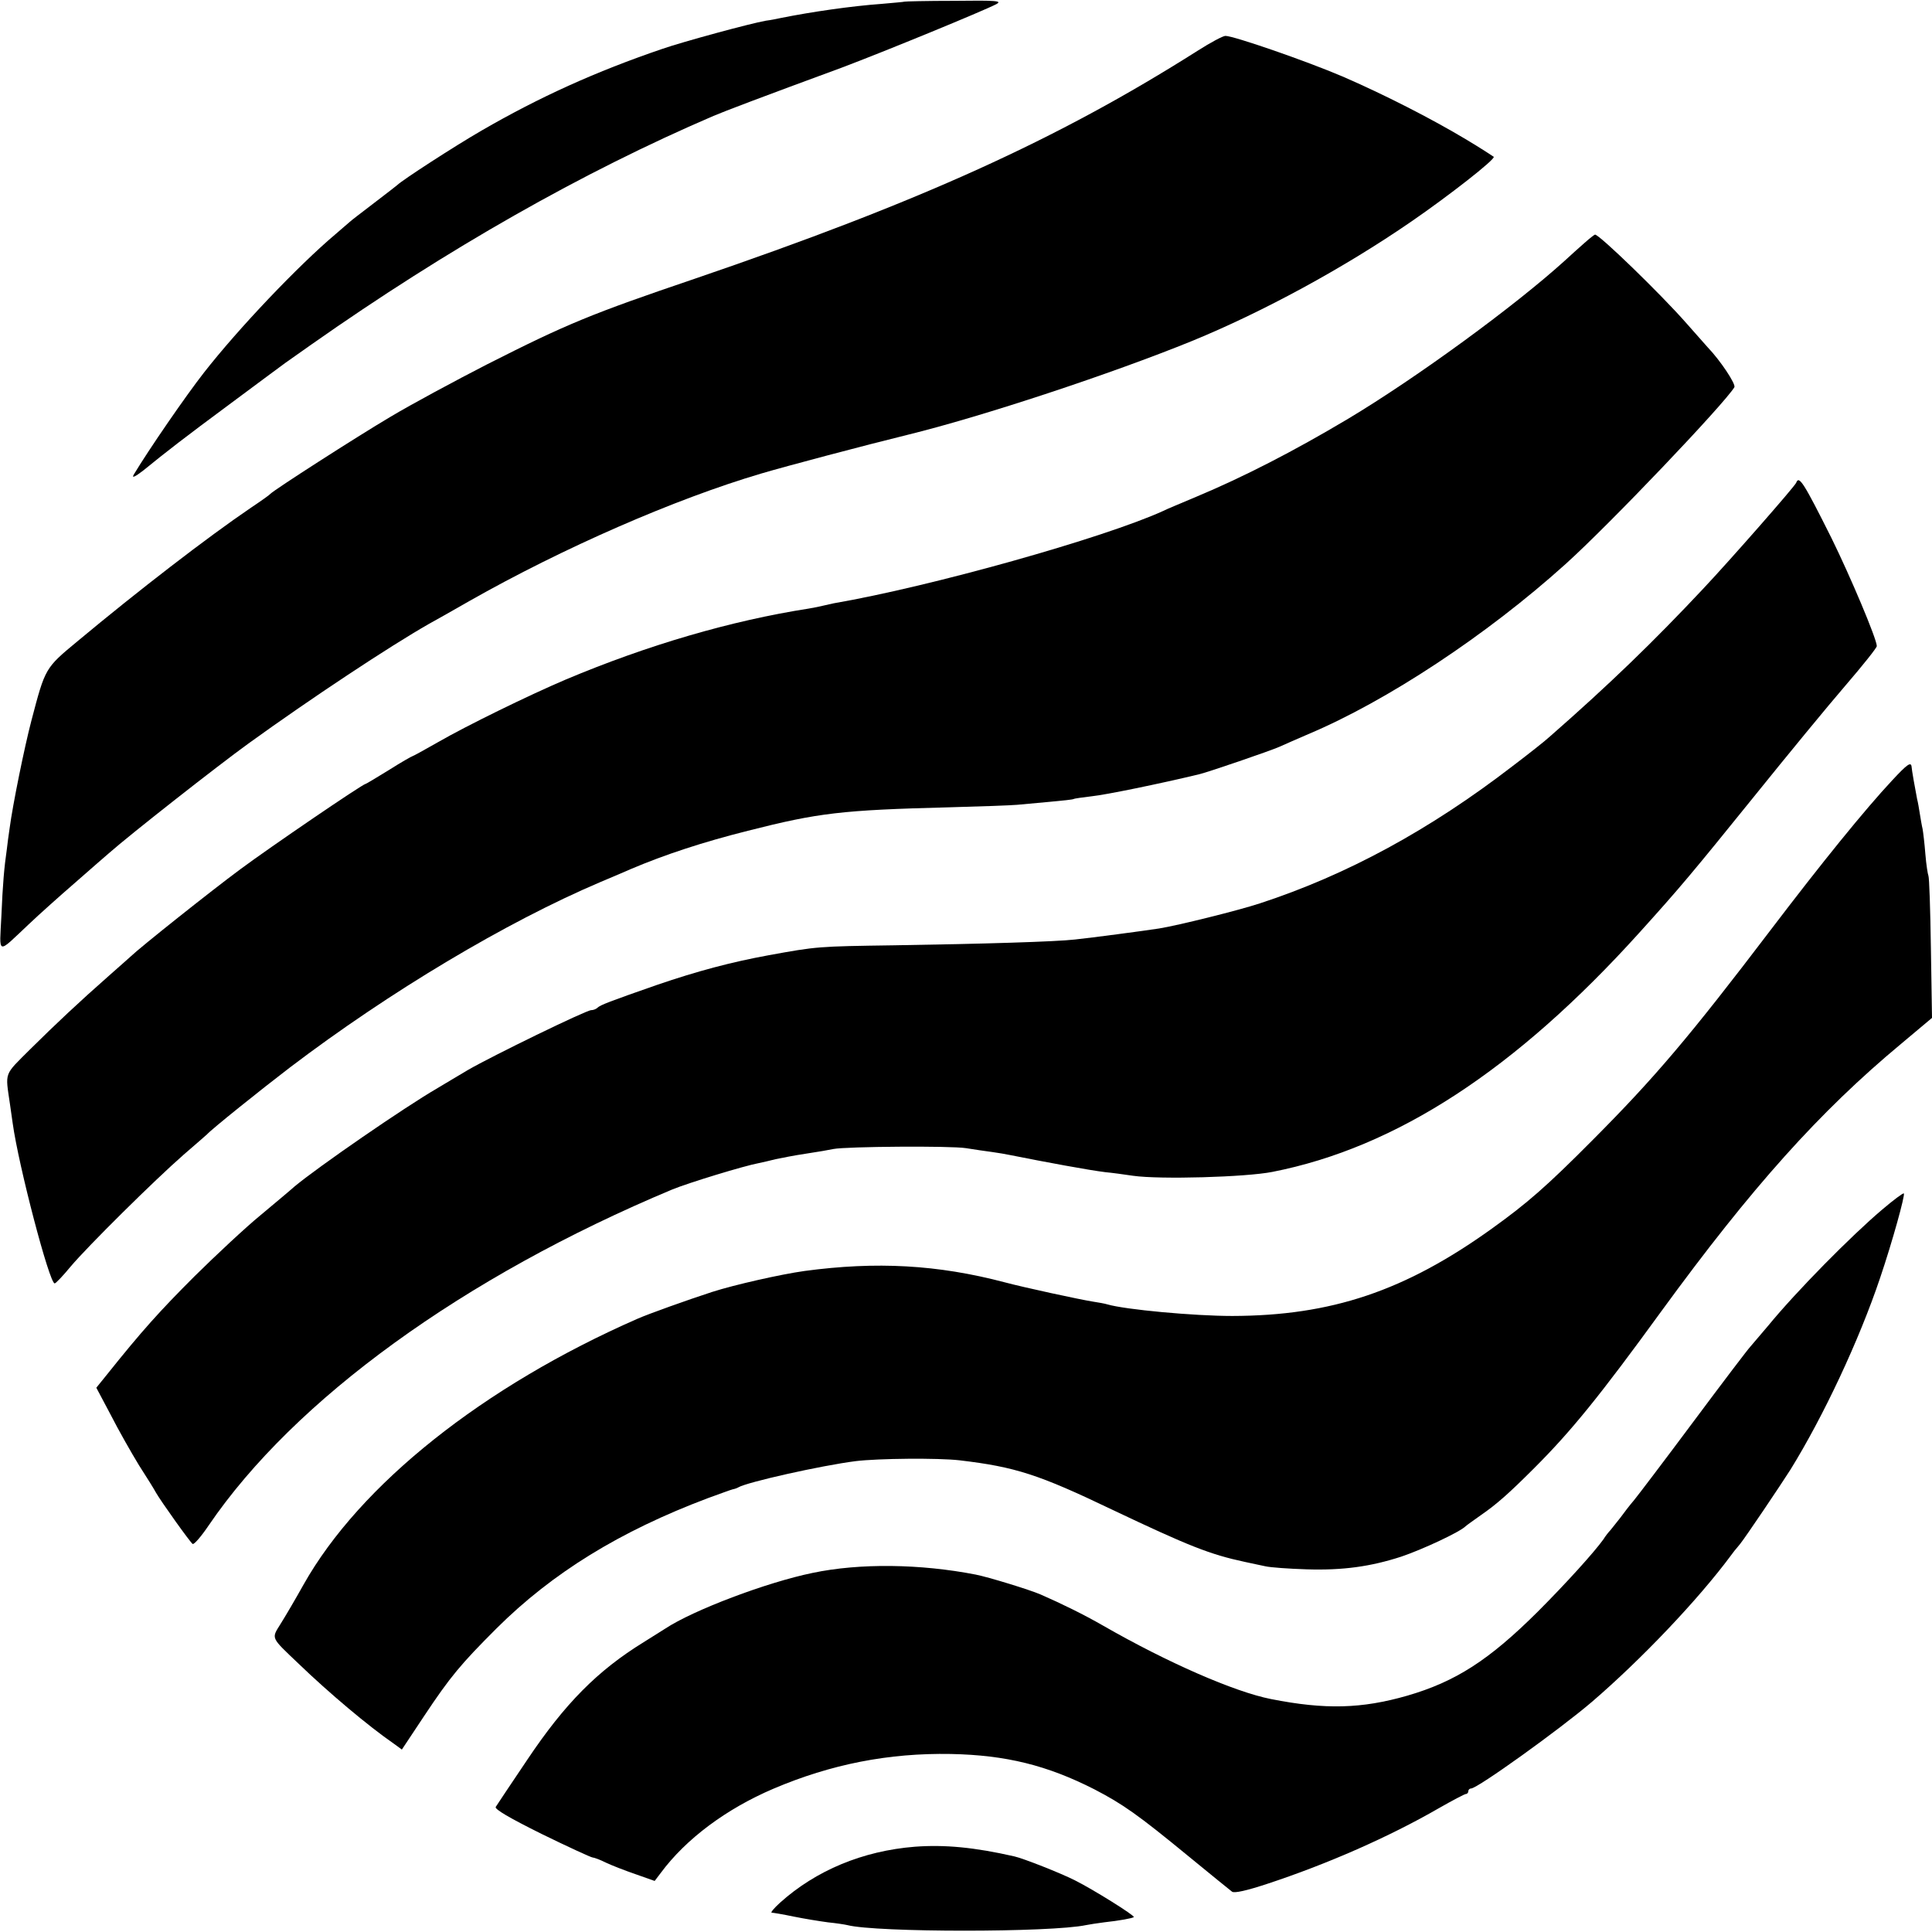
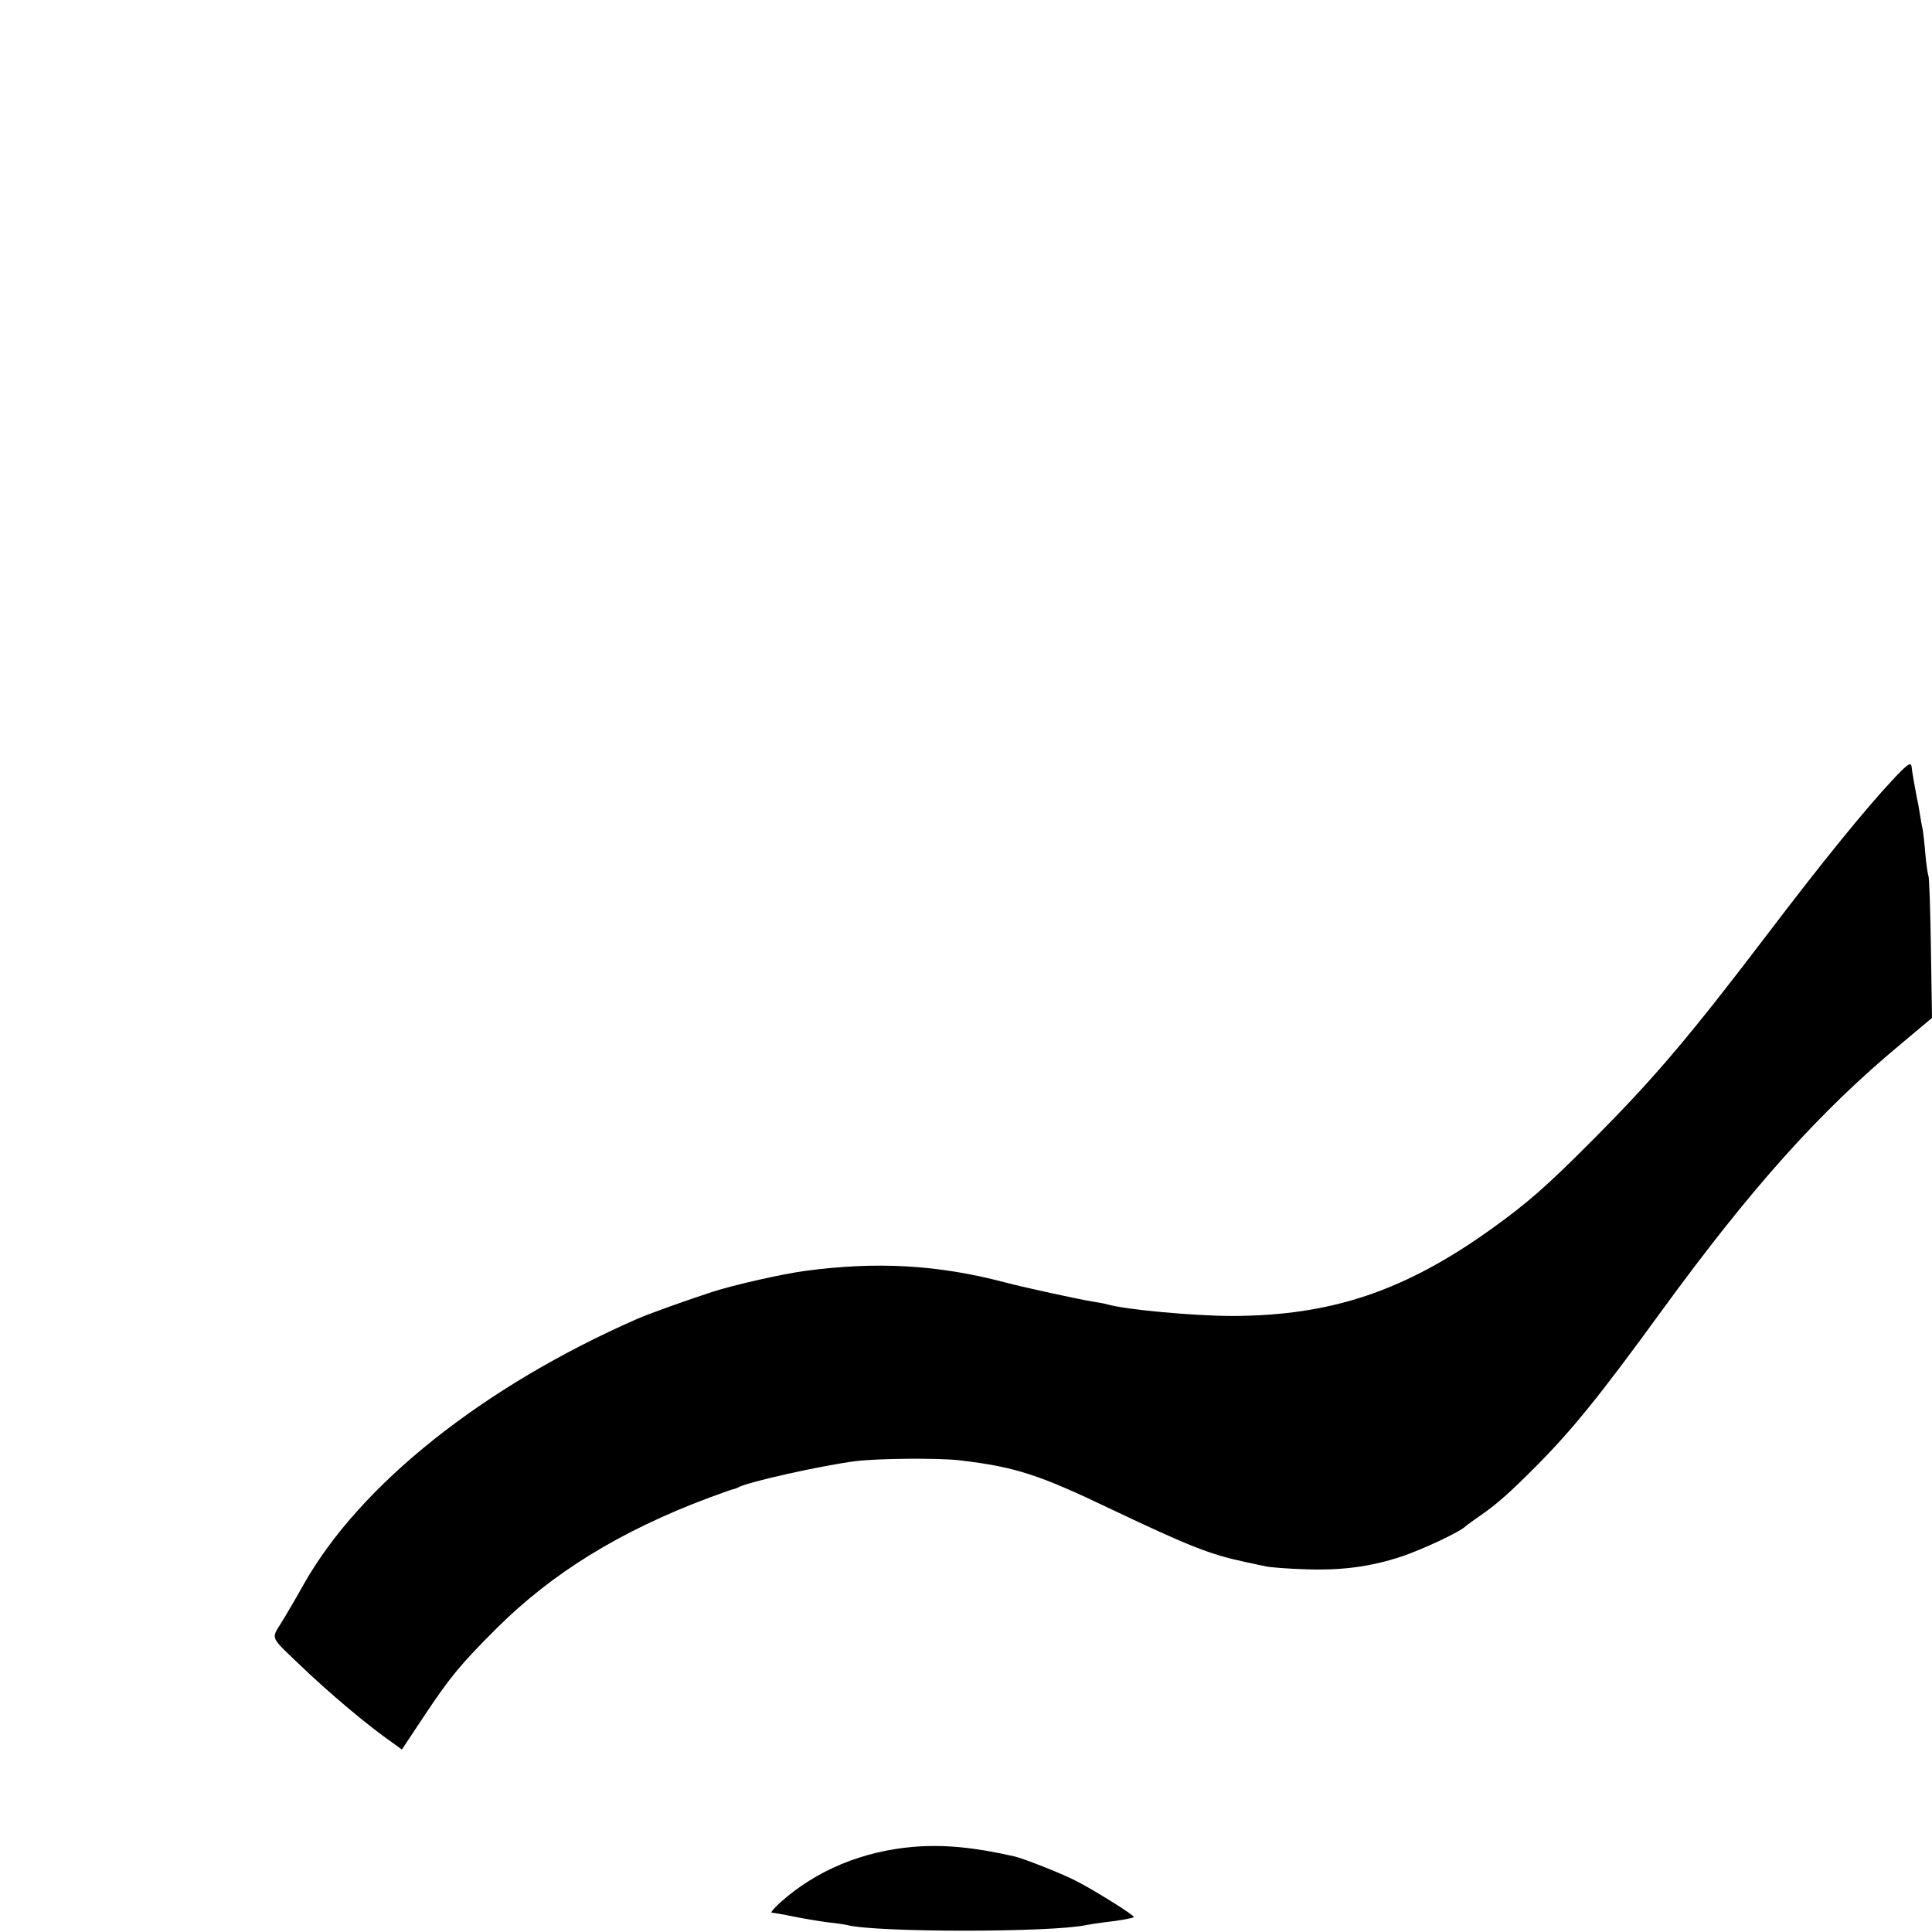
<svg xmlns="http://www.w3.org/2000/svg" version="1.0" width="700pt" height="700pt" viewBox="0 0 700 700" preserveAspectRatio="xMidYMid meet">
  <g transform="translate(0,700) scale(0.1,-0.1)" fill="#000000" stroke="none">
-     <path d="M3277 6994 c-1 -1 -38 -4 -82 -8 -111 -8 -255 -29 -365 -51 -14 -3 -38 -8 -55 -10 -57 -10 -300 -76 -375 -102 -241 -82 -446 -175 -655 -296 -102 -59 -288 -180 -305 -197 -3 -3 -41 -32 -84 -65 -43 -33 -84 -64 -90 -70 -6 -5 -29 -25 -51 -44 -135 -114 -351 -341 -476 -501 -65 -83 -200 -279 -254 -369 -9 -15 4 -9 35 15 82 67 152 121 310 238 102 76 194 144 205 152 11 8 54 38 95 67 491 345 980 623 1455 827 40 17 174 68 465 175 154 58 512 205 560 230 22 12 2 14 -153 12 -98 0 -179 -2 -180 -3z" />
-     <path d="M4339 6816 c-508 -322 -1005 -547 -1822 -826 -374 -127 -462 -163 -752 -310 -115 -59 -273 -144 -350 -190 -125 -74 -422 -265 -435 -279 -3 -4 -34 -26 -70 -50 -159 -108 -408 -300 -630 -485 -117 -97 -116 -96 -166 -286 -25 -95 -68 -306 -79 -390 -4 -25 -8 -58 -10 -75 -10 -69 -15 -127 -20 -244 -7 -143 -18 -140 99 -30 39 37 114 104 166 149 52 46 109 95 125 109 77 68 393 316 505 397 227 164 511 352 655 434 17 9 82 46 145 82 340 193 746 370 1057 462 91 27 378 103 533 141 269 66 738 221 1030 340 256 105 549 264 793 432 134 92 307 227 299 235 -4 3 -47 31 -97 61 -130 78 -301 165 -451 230 -131 56 -394 147 -424 147 -9 0 -54 -24 -101 -54z" />
-     <path d="M5740 6119 c-19 -17 -51 -45 -70 -63 -183 -166 -538 -425 -785 -573 -198 -118 -379 -211 -551 -283 -54 -23 -108 -45 -119 -51 -215 -98 -841 -274 -1195 -335 -14 -3 -32 -7 -40 -9 -8 -2 -31 -7 -50 -10 -282 -44 -583 -132 -880 -257 -134 -57 -359 -167 -463 -227 -49 -28 -91 -51 -93 -51 -2 0 -41 -22 -85 -50 -44 -27 -82 -50 -84 -50 -10 0 -346 -229 -455 -310 -108 -80 -363 -283 -396 -315 -6 -5 -41 -37 -79 -70 -109 -96 -192 -174 -286 -267 -96 -96 -90 -80 -73 -198 3 -19 7 -51 10 -70 21 -153 133 -580 152 -580 4 0 30 27 57 60 64 76 307 316 410 406 44 38 82 71 85 74 17 19 194 161 300 242 362 275 784 527 1125 672 50 21 99 42 110 47 125 53 262 98 425 139 256 65 339 75 730 85 113 3 223 7 245 9 22 2 76 7 120 11 44 4 82 8 85 10 3 2 33 6 66 10 49 5 245 45 390 80 33 8 255 84 289 99 17 8 64 28 105 46 285 120 647 359 932 616 161 145 574 579 612 641 6 11 -50 96 -97 145 -6 7 -41 46 -77 87 -92 105 -316 322 -331 321 -2 0 -20 -14 -39 -31z" />
-     <path d="M6508 5251 c-4 -12 -239 -280 -336 -383 -180 -192 -340 -347 -557 -537 -16 -15 -77 -63 -135 -107 -300 -231 -600 -394 -915 -497 -79 -26 -297 -80 -365 -91 -51 -8 -247 -34 -305 -40 -68 -8 -336 -16 -655 -21 -278 -4 -279 -4 -455 -36 -136 -25 -257 -57 -406 -108 -172 -60 -203 -72 -214 -82 -5 -5 -15 -9 -23 -9 -18 0 -359 -166 -447 -217 -38 -23 -88 -52 -109 -65 -124 -72 -435 -287 -519 -357 -12 -11 -67 -57 -122 -103 -55 -45 -163 -146 -241 -223 -125 -125 -190 -197 -317 -356 l-38 -47 52 -98 c28 -55 74 -136 102 -182 29 -45 57 -90 62 -100 19 -33 124 -180 133 -186 5 -3 31 27 58 67 311 457 924 901 1679 1217 58 24 261 86 315 96 14 3 41 9 60 14 19 4 69 14 110 20 41 6 86 14 100 17 46 9 424 12 480 3 30 -5 73 -11 95 -14 22 -3 51 -8 65 -11 130 -26 287 -55 345 -62 22 -2 67 -8 100 -13 98 -14 409 -5 505 14 449 88 881 370 1329 866 150 166 194 219 417 495 120 149 268 329 331 402 62 72 113 136 113 142 0 26 -97 255 -164 391 -102 204 -118 228 -128 201z" />
    <path d="M6857 4174 c-101 -108 -258 -302 -442 -544 -295 -388 -420 -535 -645 -761 -166 -167 -236 -228 -364 -320 -316 -227 -582 -316 -941 -317 -139 0 -388 23 -453 42 -9 3 -33 7 -52 10 -45 7 -249 51 -320 70 -243 64 -465 76 -725 41 -86 -12 -254 -50 -335 -76 -92 -30 -229 -79 -270 -97 -559 -245 -1006 -601 -1210 -963 -29 -52 -66 -115 -83 -142 -34 -55 -38 -47 65 -145 110 -106 254 -227 344 -289 l30 -22 81 122 c95 143 133 188 262 317 202 201 447 352 766 472 44 16 85 31 90 32 6 1 15 4 20 7 32 19 300 79 425 95 81 10 299 12 377 3 202 -24 286 -51 553 -179 278 -132 354 -162 480 -189 25 -5 59 -13 75 -16 17 -4 84 -9 150 -11 131 -4 231 10 342 46 77 26 212 89 233 110 3 3 28 21 55 40 58 40 102 79 194 171 133 133 235 258 461 569 326 447 572 722 868 968 l112 94 -4 253 c-2 139 -6 257 -9 262 -2 4 -8 40 -11 78 -3 39 -8 80 -10 91 -3 12 -7 37 -10 55 -3 19 -7 43 -10 54 -6 30 -20 109 -20 117 -2 19 -16 9 -69 -48z" />
-     <path d="M6819 2617 c-111 -94 -309 -294 -414 -422 -28 -33 -56 -66 -63 -74 -8 -8 -100 -129 -205 -270 -105 -141 -203 -270 -217 -287 -14 -16 -36 -45 -50 -64 -14 -18 -30 -38 -35 -44 -6 -6 -18 -21 -26 -34 -33 -46 -136 -160 -238 -262 -176 -175 -297 -253 -473 -304 -164 -47 -296 -51 -493 -12 -132 26 -375 132 -610 267 -66 38 -147 78 -225 112 -39 17 -189 63 -235 72 -200 39 -420 42 -591 6 -166 -34 -433 -135 -534 -202 -14 -9 -49 -31 -78 -49 -167 -103 -285 -222 -421 -425 -59 -88 -111 -165 -115 -172 -4 -8 48 -39 167 -98 96 -47 179 -85 184 -85 5 0 27 -8 49 -19 21 -10 70 -29 108 -42 l68 -24 22 29 c91 123 237 232 408 305 209 89 418 130 643 126 200 -4 349 -41 520 -128 104 -54 159 -93 338 -240 82 -67 154 -126 161 -131 9 -6 53 4 126 28 219 72 444 171 624 275 49 28 93 51 97 51 5 0 9 5 9 10 0 6 5 10 10 10 23 0 321 214 438 314 177 152 384 369 504 531 4 6 18 24 32 40 21 26 150 218 183 270 120 194 249 469 325 695 45 133 91 300 86 306 -3 2 -38 -24 -79 -59z" />
    <path d="M3315 309 c-189 -15 -359 -86 -489 -203 -22 -20 -35 -36 -30 -36 5 0 41 -6 79 -14 39 -8 95 -17 125 -21 30 -3 62 -8 70 -10 105 -27 738 -27 865 0 11 2 40 7 65 10 56 6 104 15 108 19 5 5 -147 100 -213 133 -51 26 -188 80 -220 87 -145 33 -252 43 -360 35z" />
  </g>
</svg>